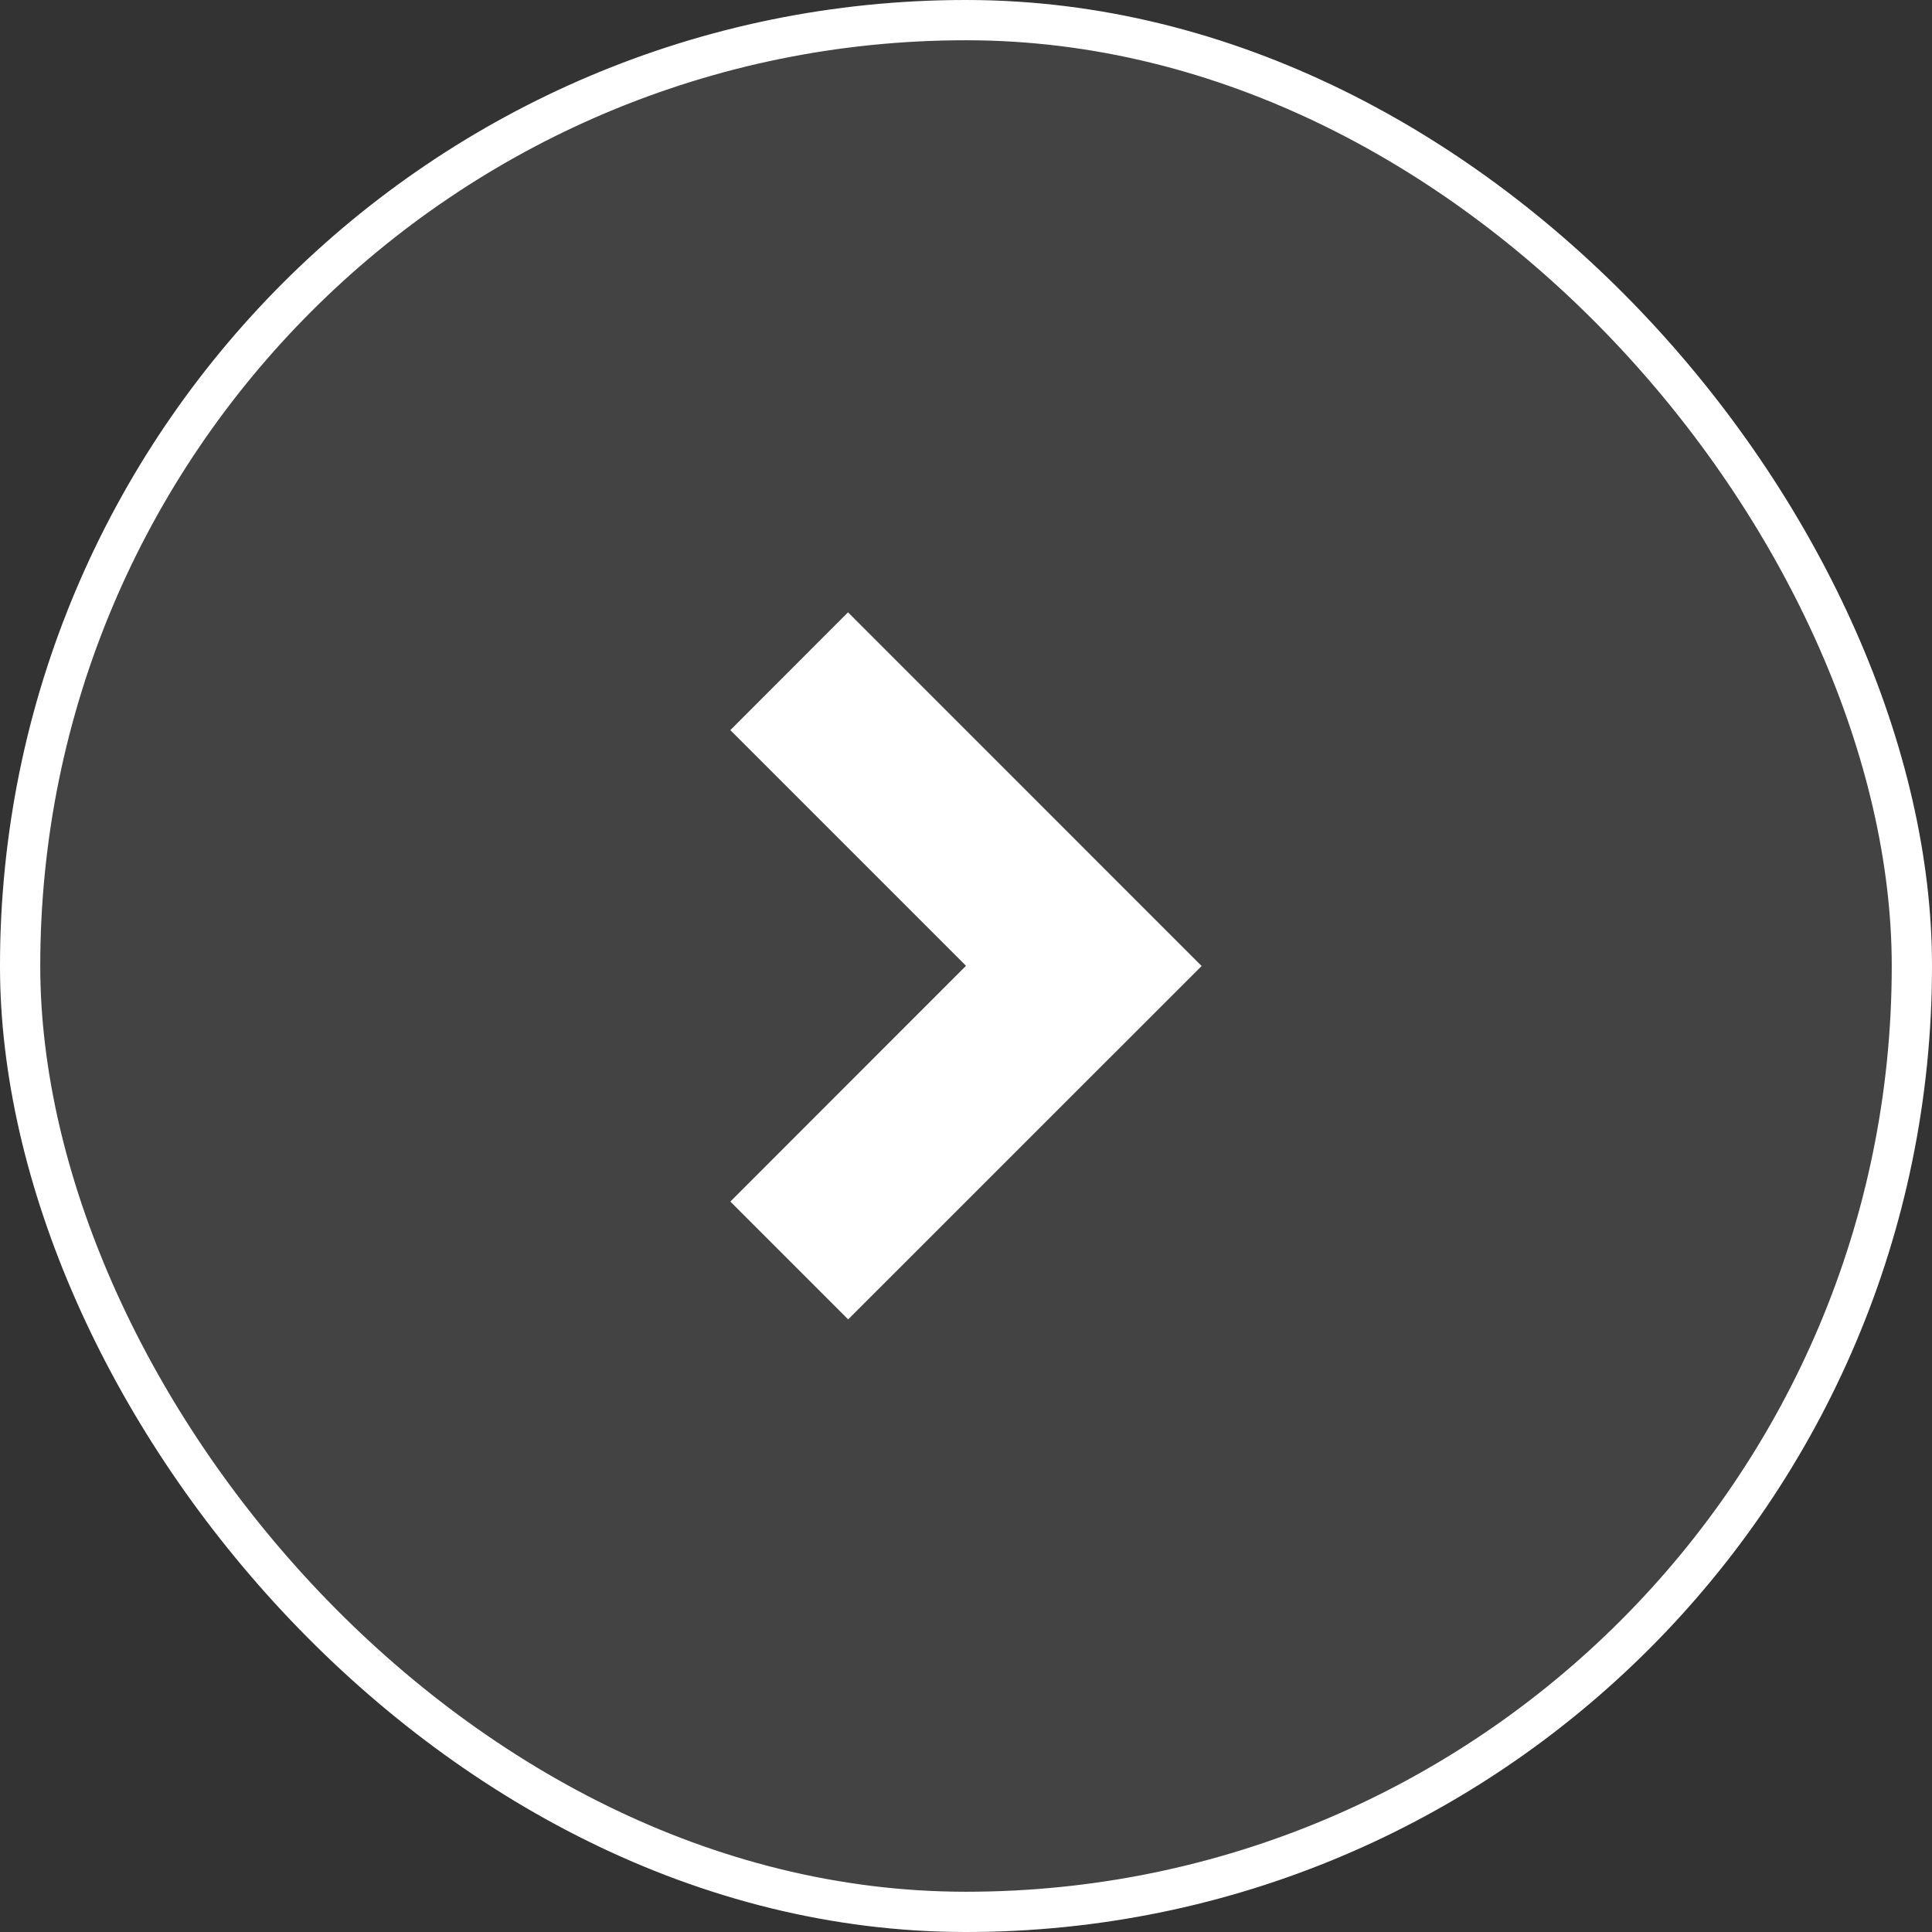
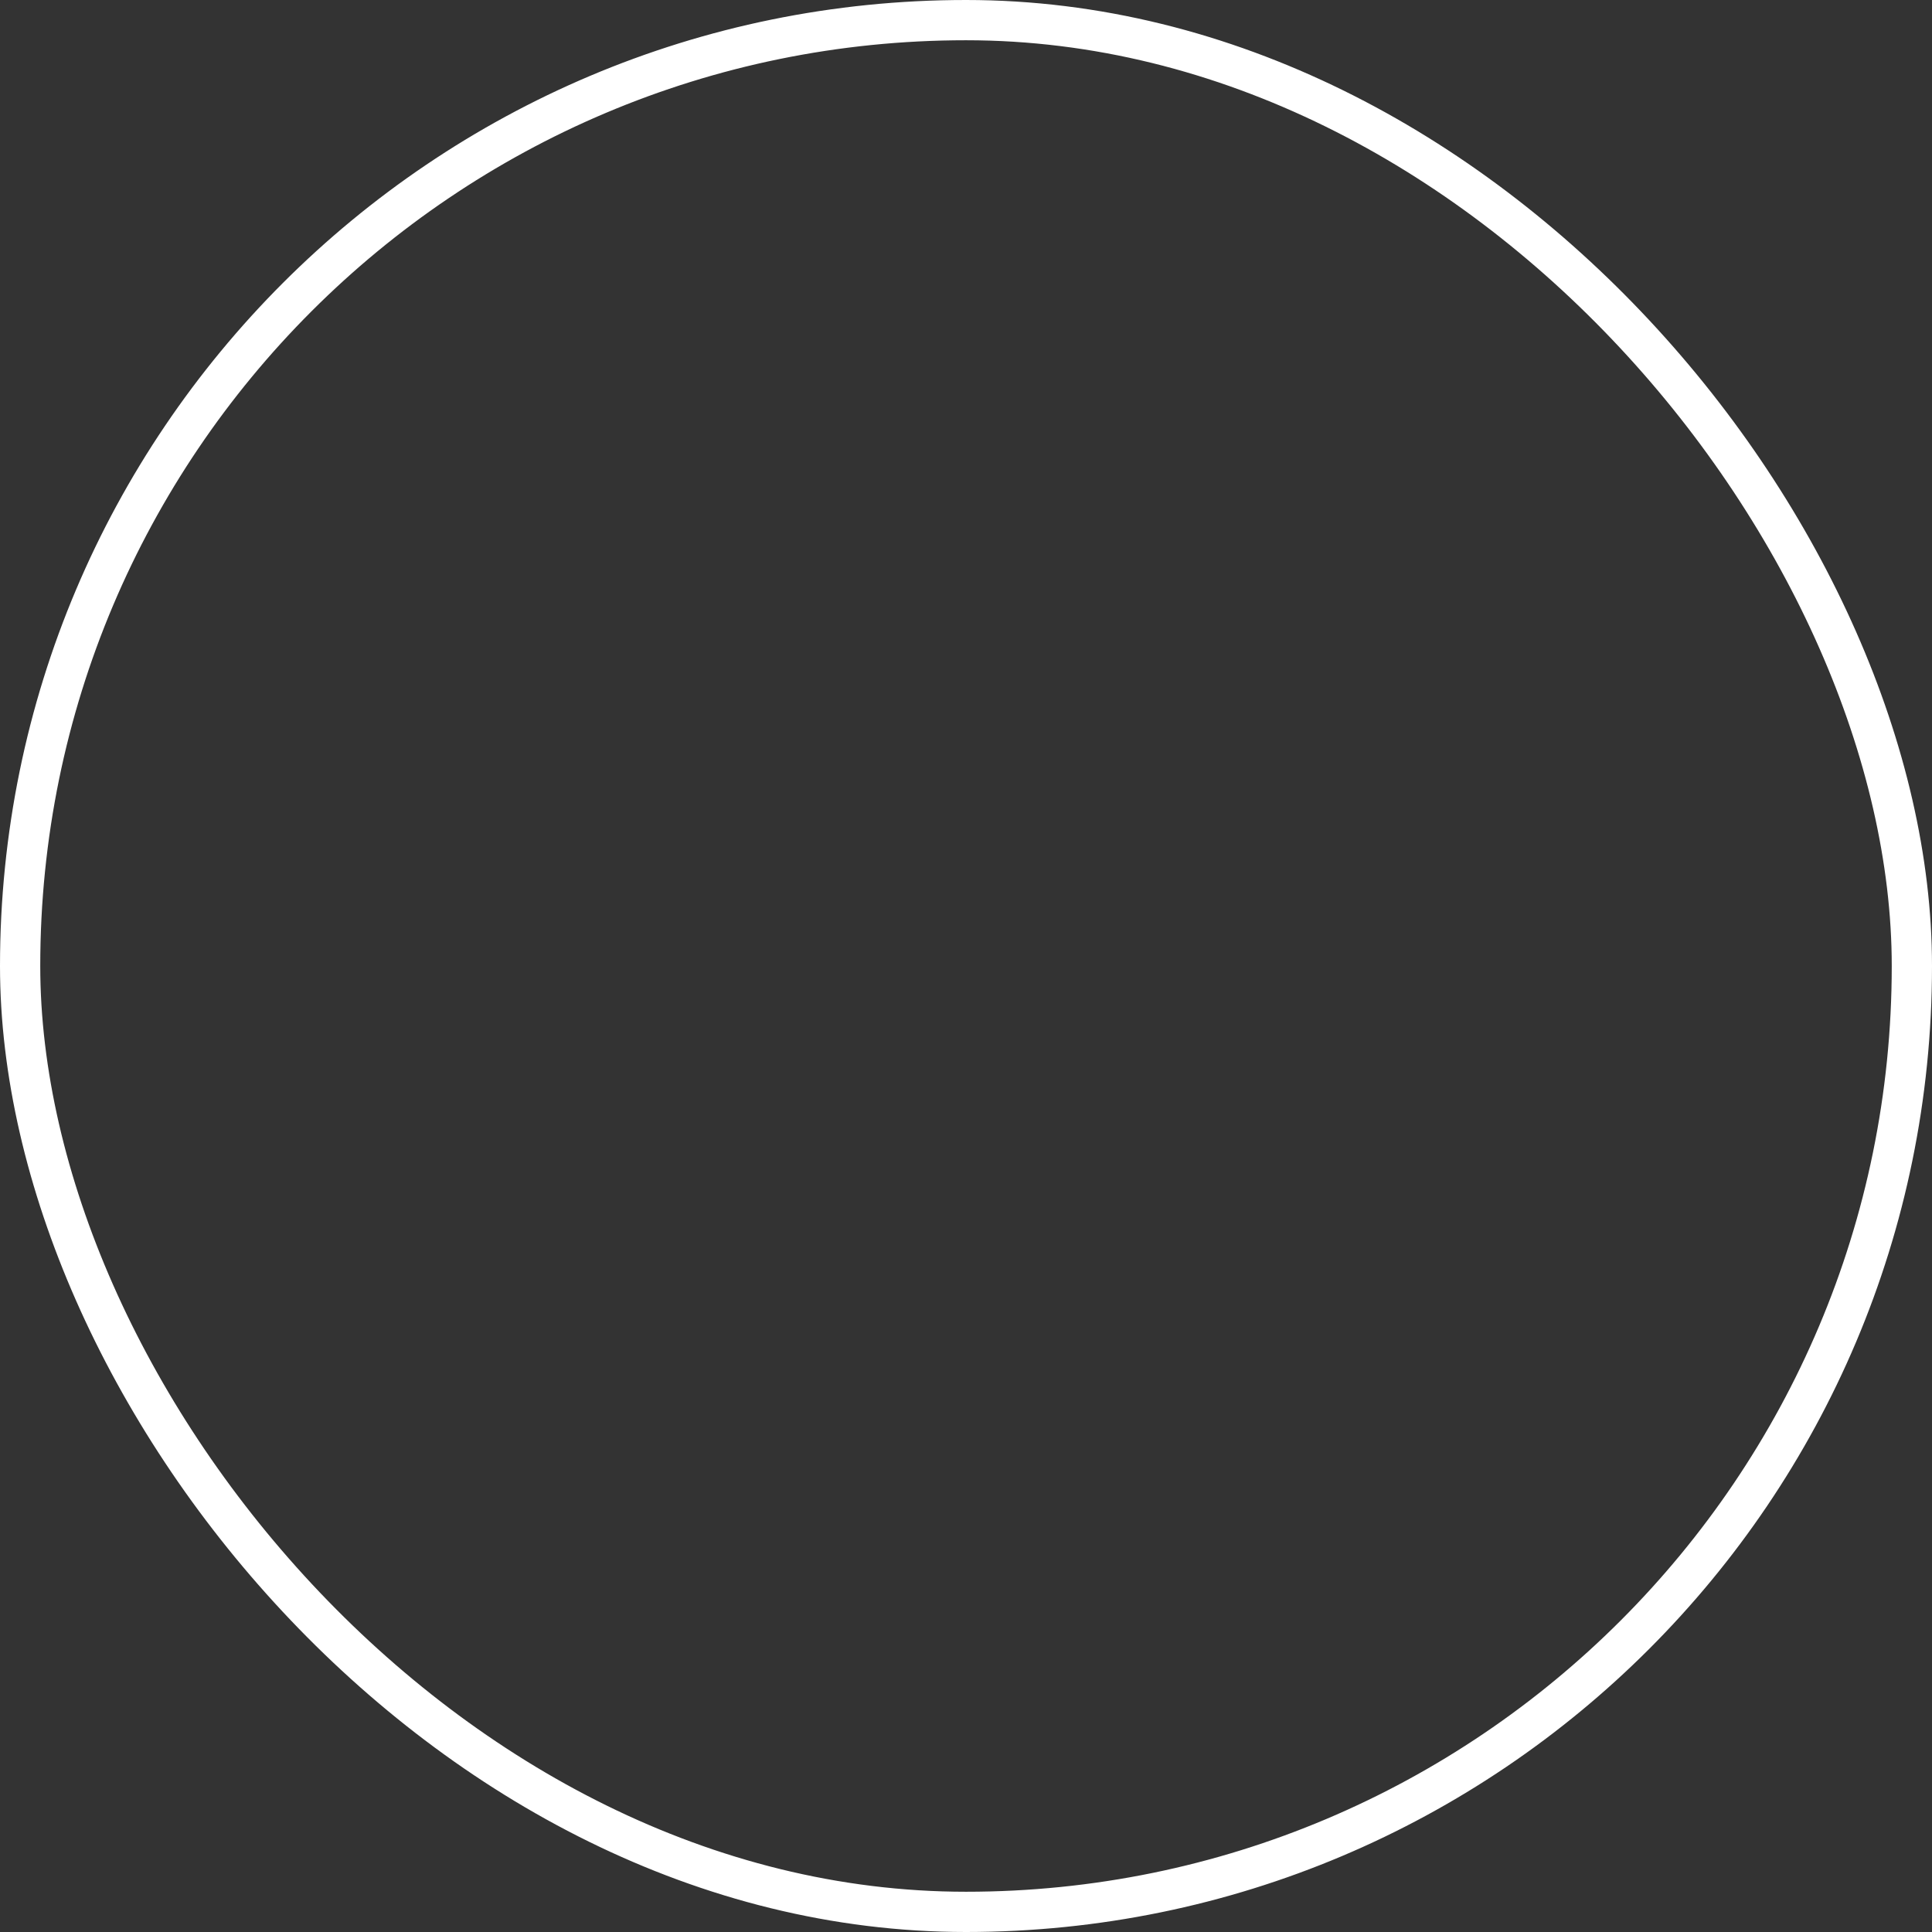
<svg xmlns="http://www.w3.org/2000/svg" width="48" height="48" viewBox="0 0 48 48">
  <rect x="0" y="0" width="48" height="48" fill="#333333" stroke="none" />
  <g id="组_30267" data-name="组 30267" transform="translate(-645 -1962.035)">
    <g id="矩形_5021" data-name="矩形 5021" transform="translate(645 1962.035)" fill="rgba(255,255,255,0.08)" stroke="#fff" stroke-width="1">
-       <rect width="48" height="48" rx="24" stroke="none" />
      <rect x="0.5" y="0.5" width="47" height="47" rx="23.5" fill="none" />
    </g>
-     <path id="路径_156711" data-name="路径 156711" d="M17.435,11.636l8.782,8.784L17.435,29.2l-2.927-2.927,5.855-5.858-5.855-5.855,2.927-2.93Z" transform="translate(648.637 1965.615)" fill="#fff" />
  </g>
</svg>